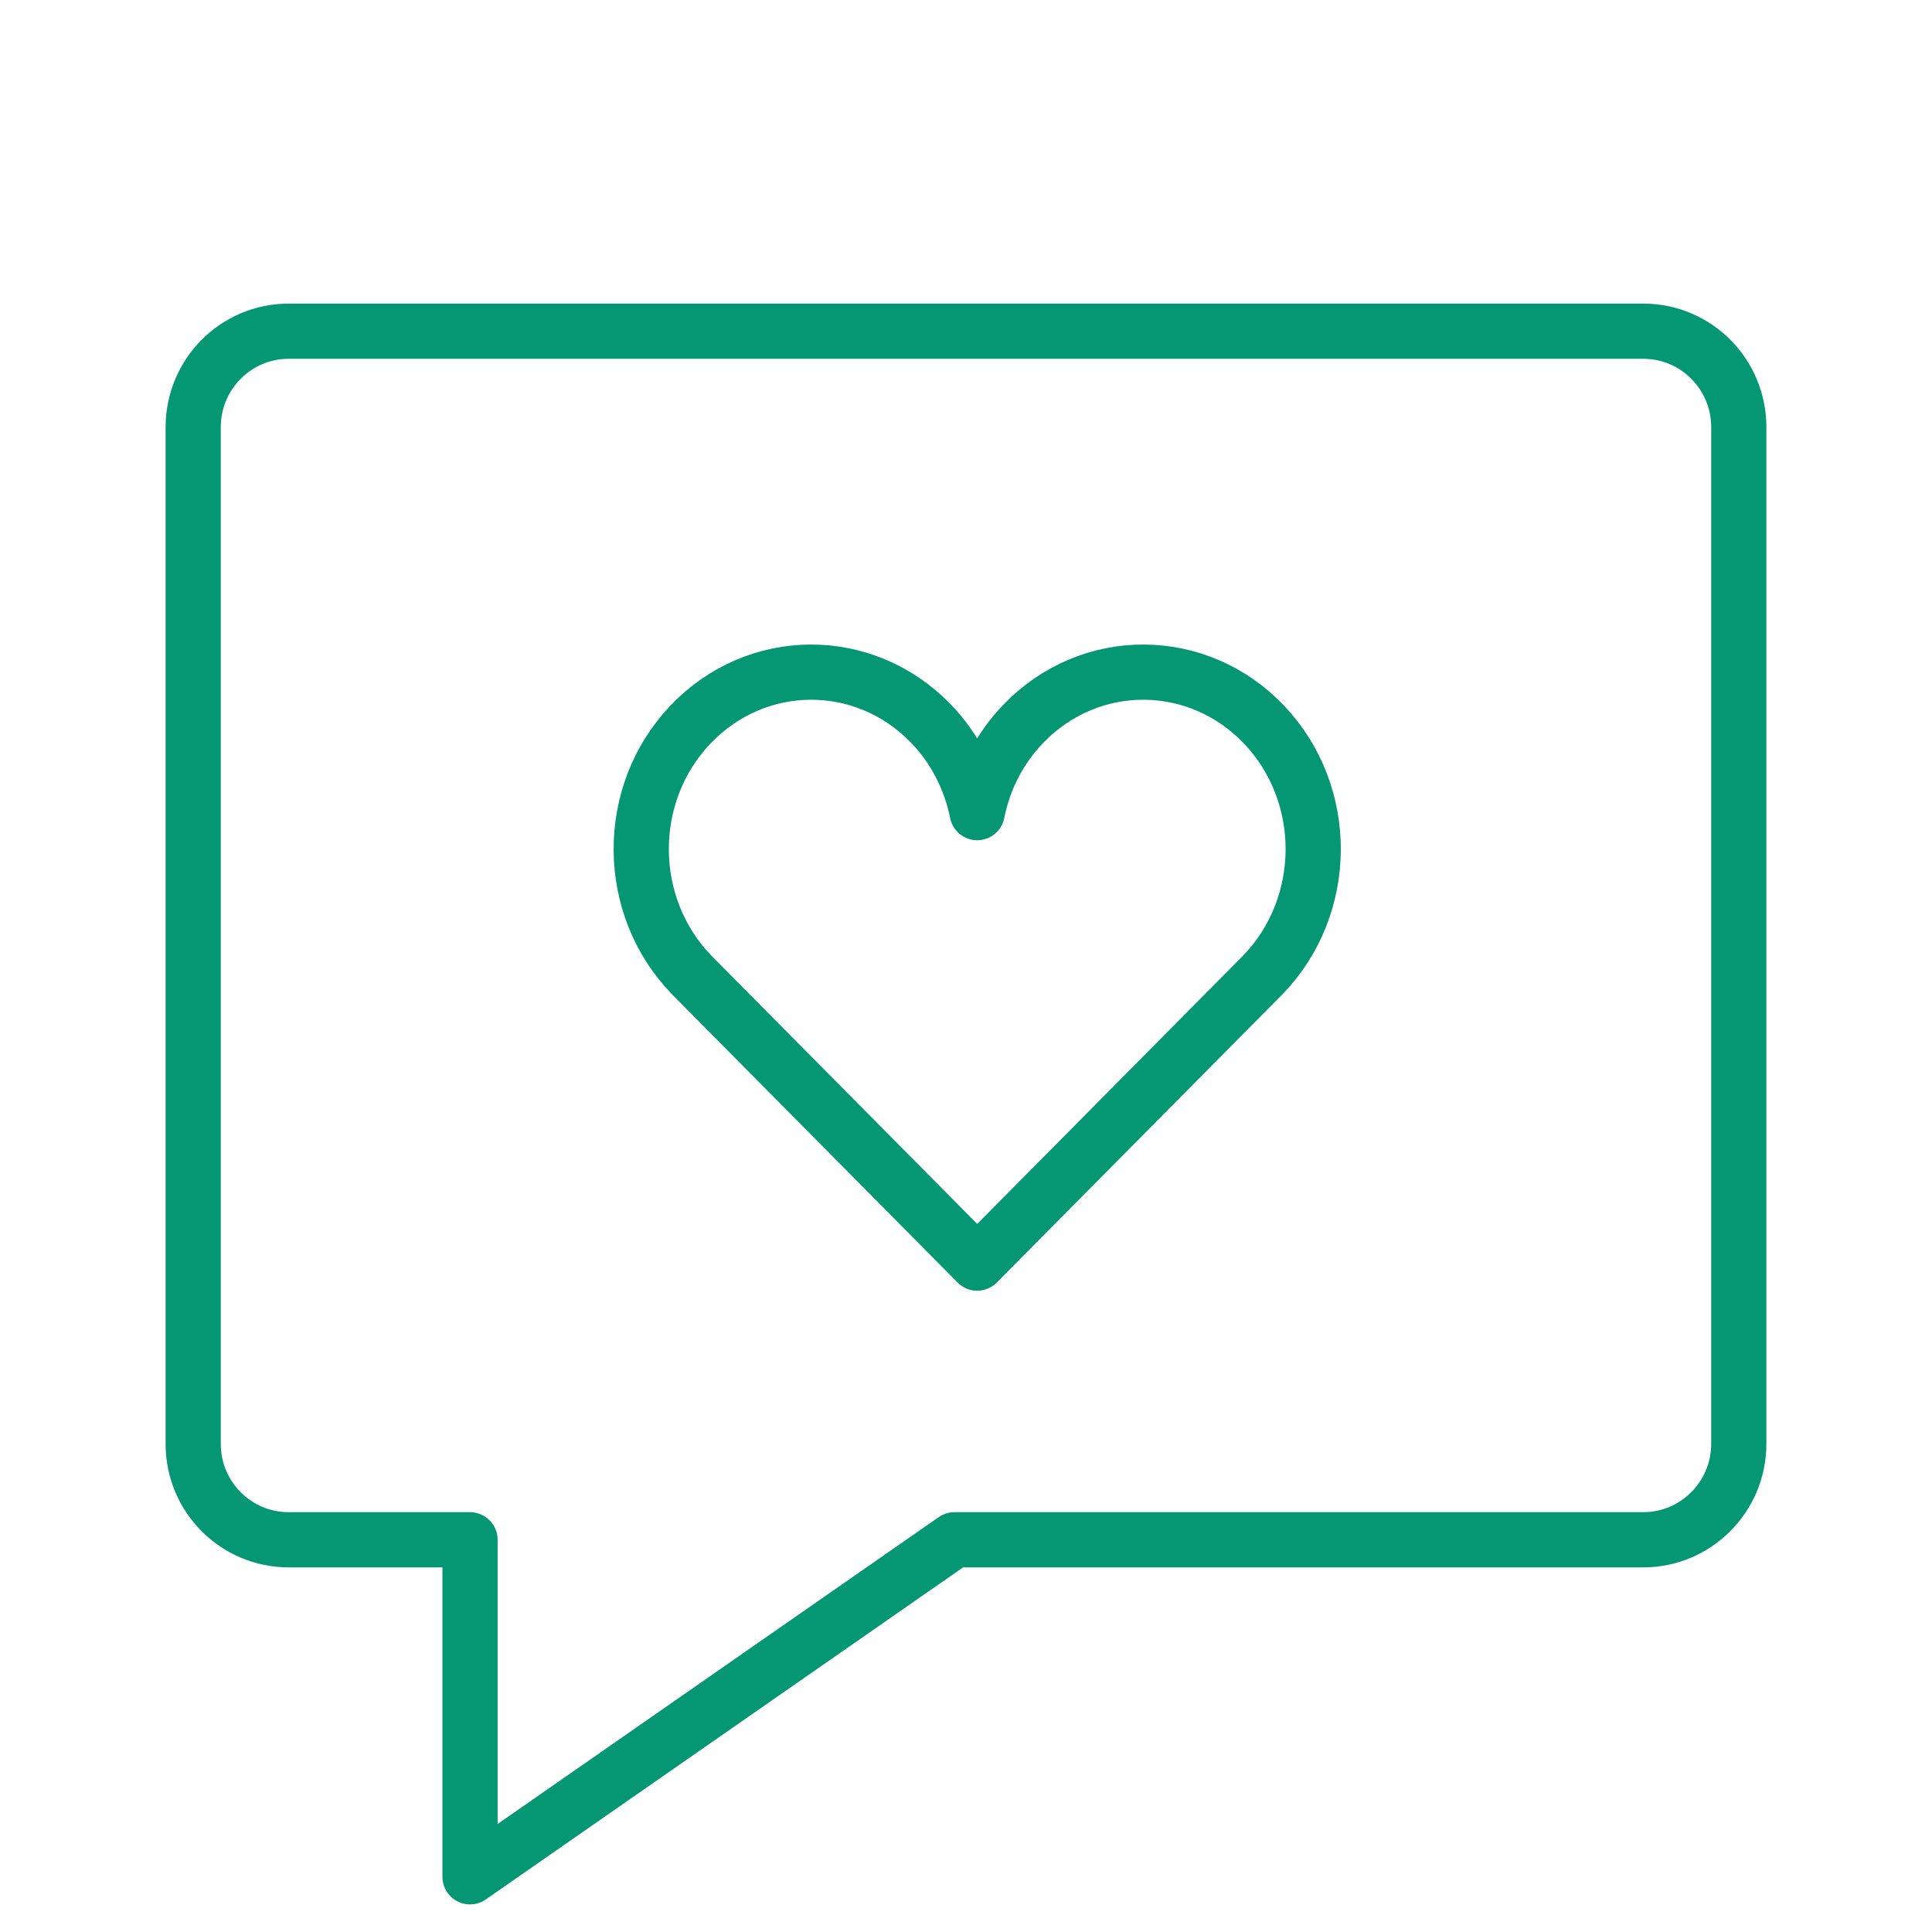
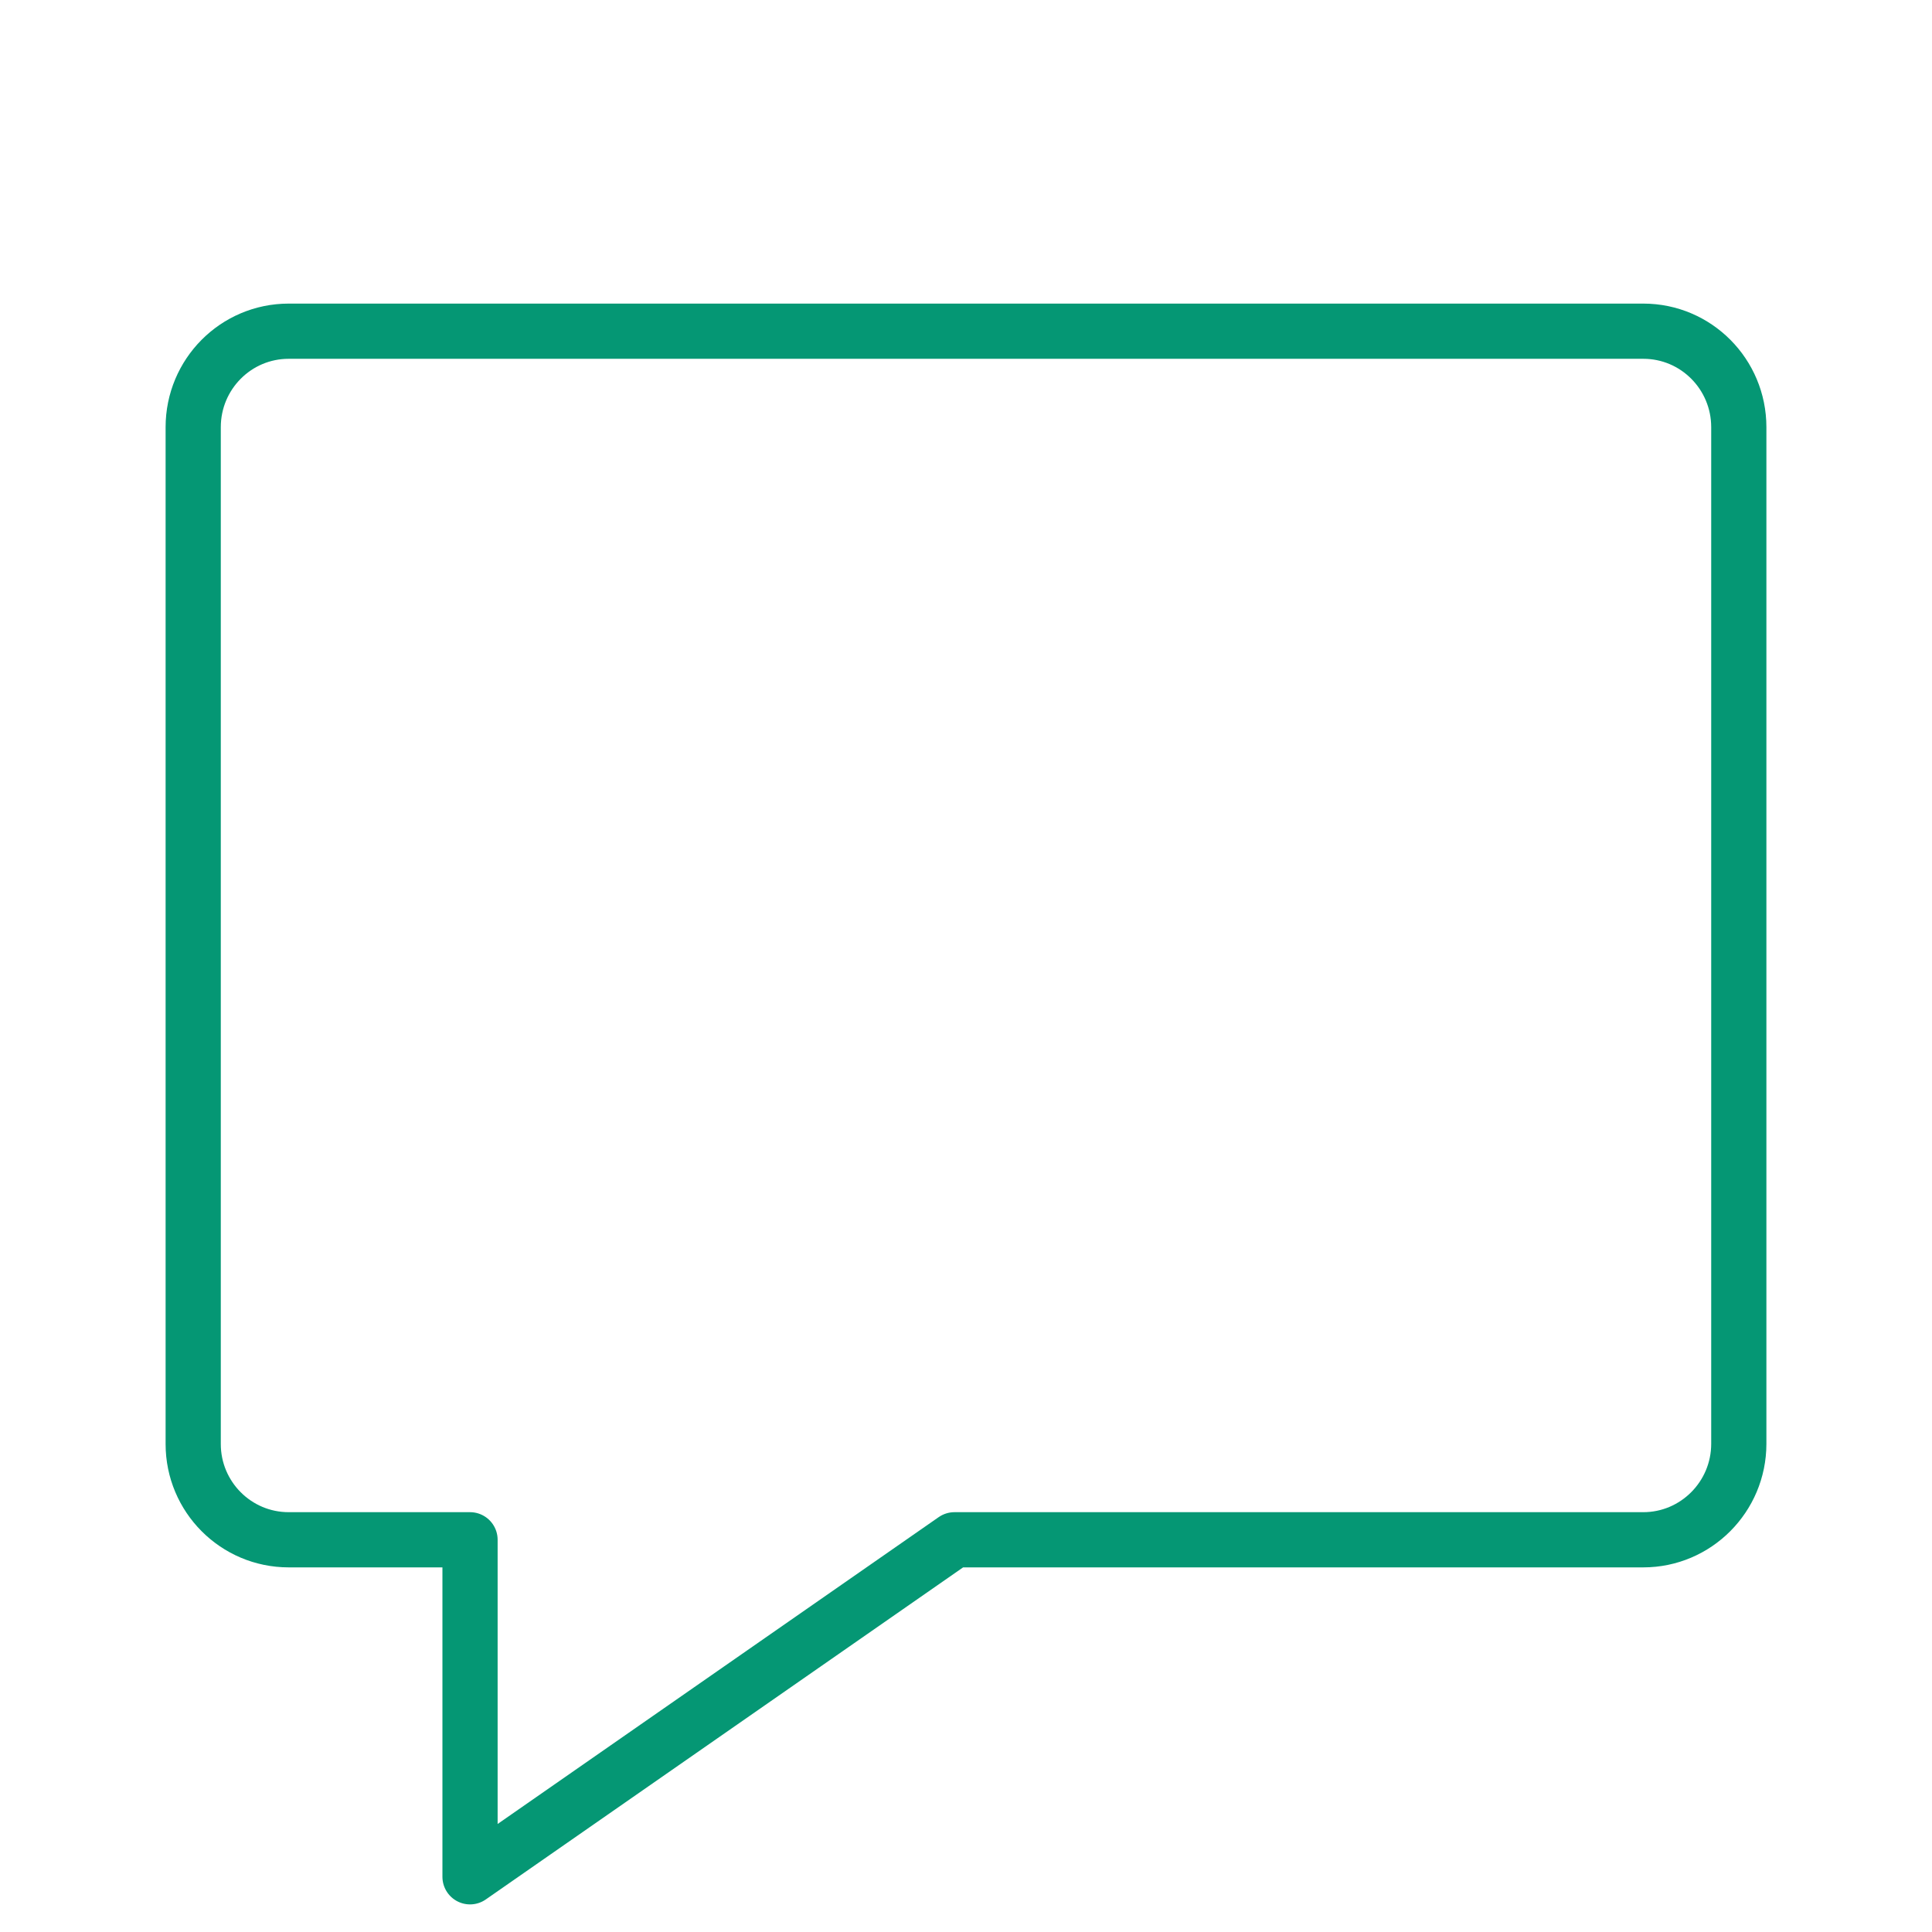
<svg xmlns="http://www.w3.org/2000/svg" width="70" height="70" viewBox="0 0 70 70" fill="none">
-   <path d="M17.03 55.789V68L34.582 55.789H59.54C61.445 55.789 63 54.232 63 52.312V15.478C63 13.558 61.454 12 59.54 12H10.46C8.546 12 7 13.558 7 15.478V52.32C7 54.232 8.546 55.789 10.46 55.789H17.03Z" stroke="#059774" stroke-width="2" stroke-miterlimit="10" stroke-linecap="round" stroke-linejoin="round" />
-   <path d="M45.751 35.326C48.169 32.834 48.194 28.775 45.801 26.257C43.408 23.74 39.512 23.714 37.094 26.206C36.204 27.122 35.641 28.253 35.406 29.443C35.163 28.253 34.609 27.122 33.719 26.206C31.3 23.714 27.404 23.74 25.012 26.257C22.619 28.775 22.644 32.834 25.062 35.326L35.406 45.765L45.751 35.326Z" stroke="#059774" stroke-width="2" stroke-miterlimit="10" stroke-linecap="round" stroke-linejoin="round" />
+   <path d="M17.03 55.789V68L34.582 55.789H59.54C61.445 55.789 63 54.232 63 52.312V15.478C63 13.558 61.454 12 59.54 12H10.46C8.546 12 7 13.558 7 15.478V52.32C7 54.232 8.546 55.789 10.46 55.789Z" stroke="#059774" stroke-width="2" stroke-miterlimit="10" stroke-linecap="round" stroke-linejoin="round" />
</svg>